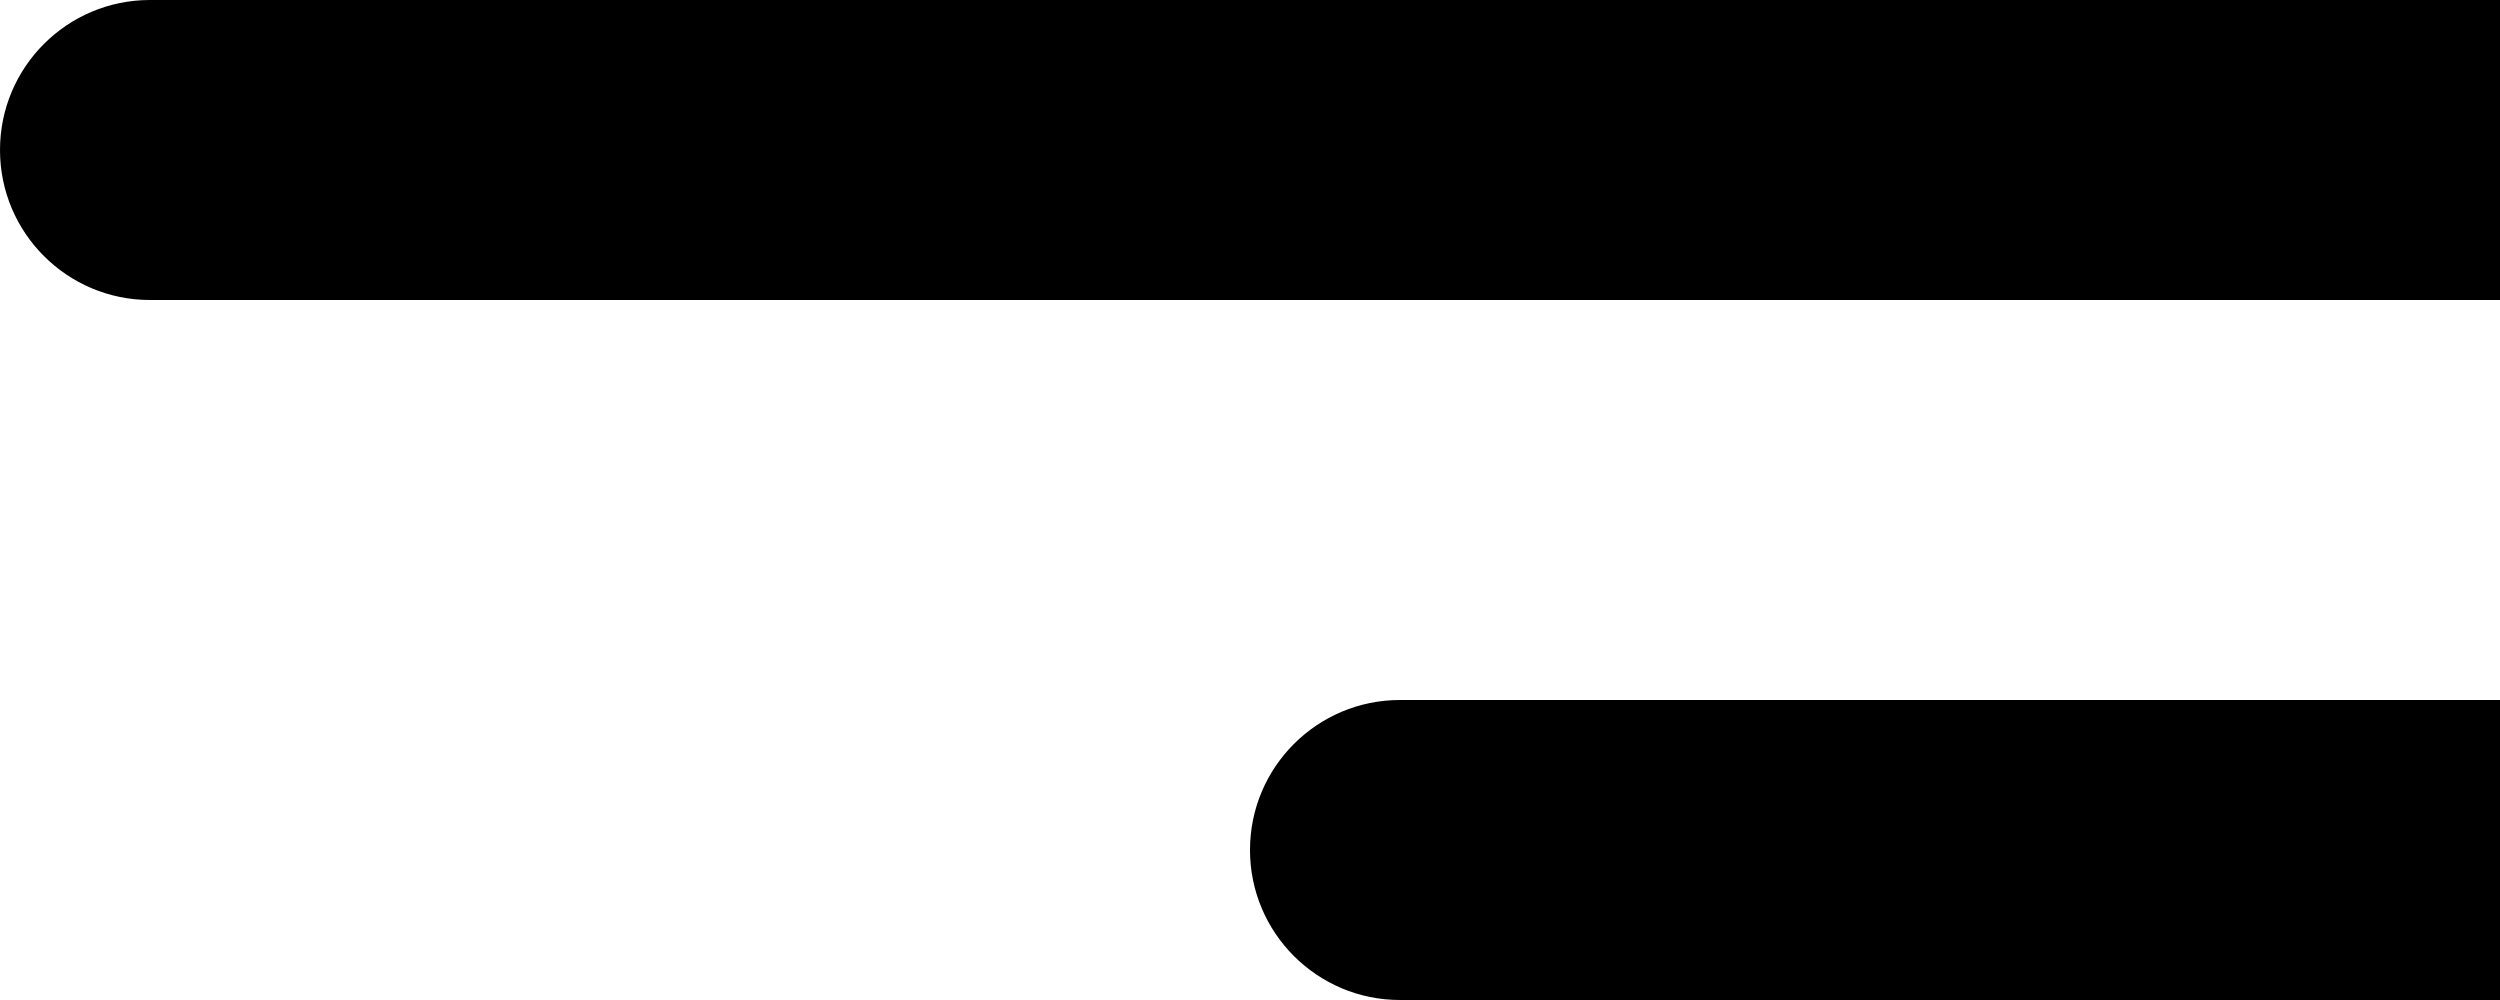
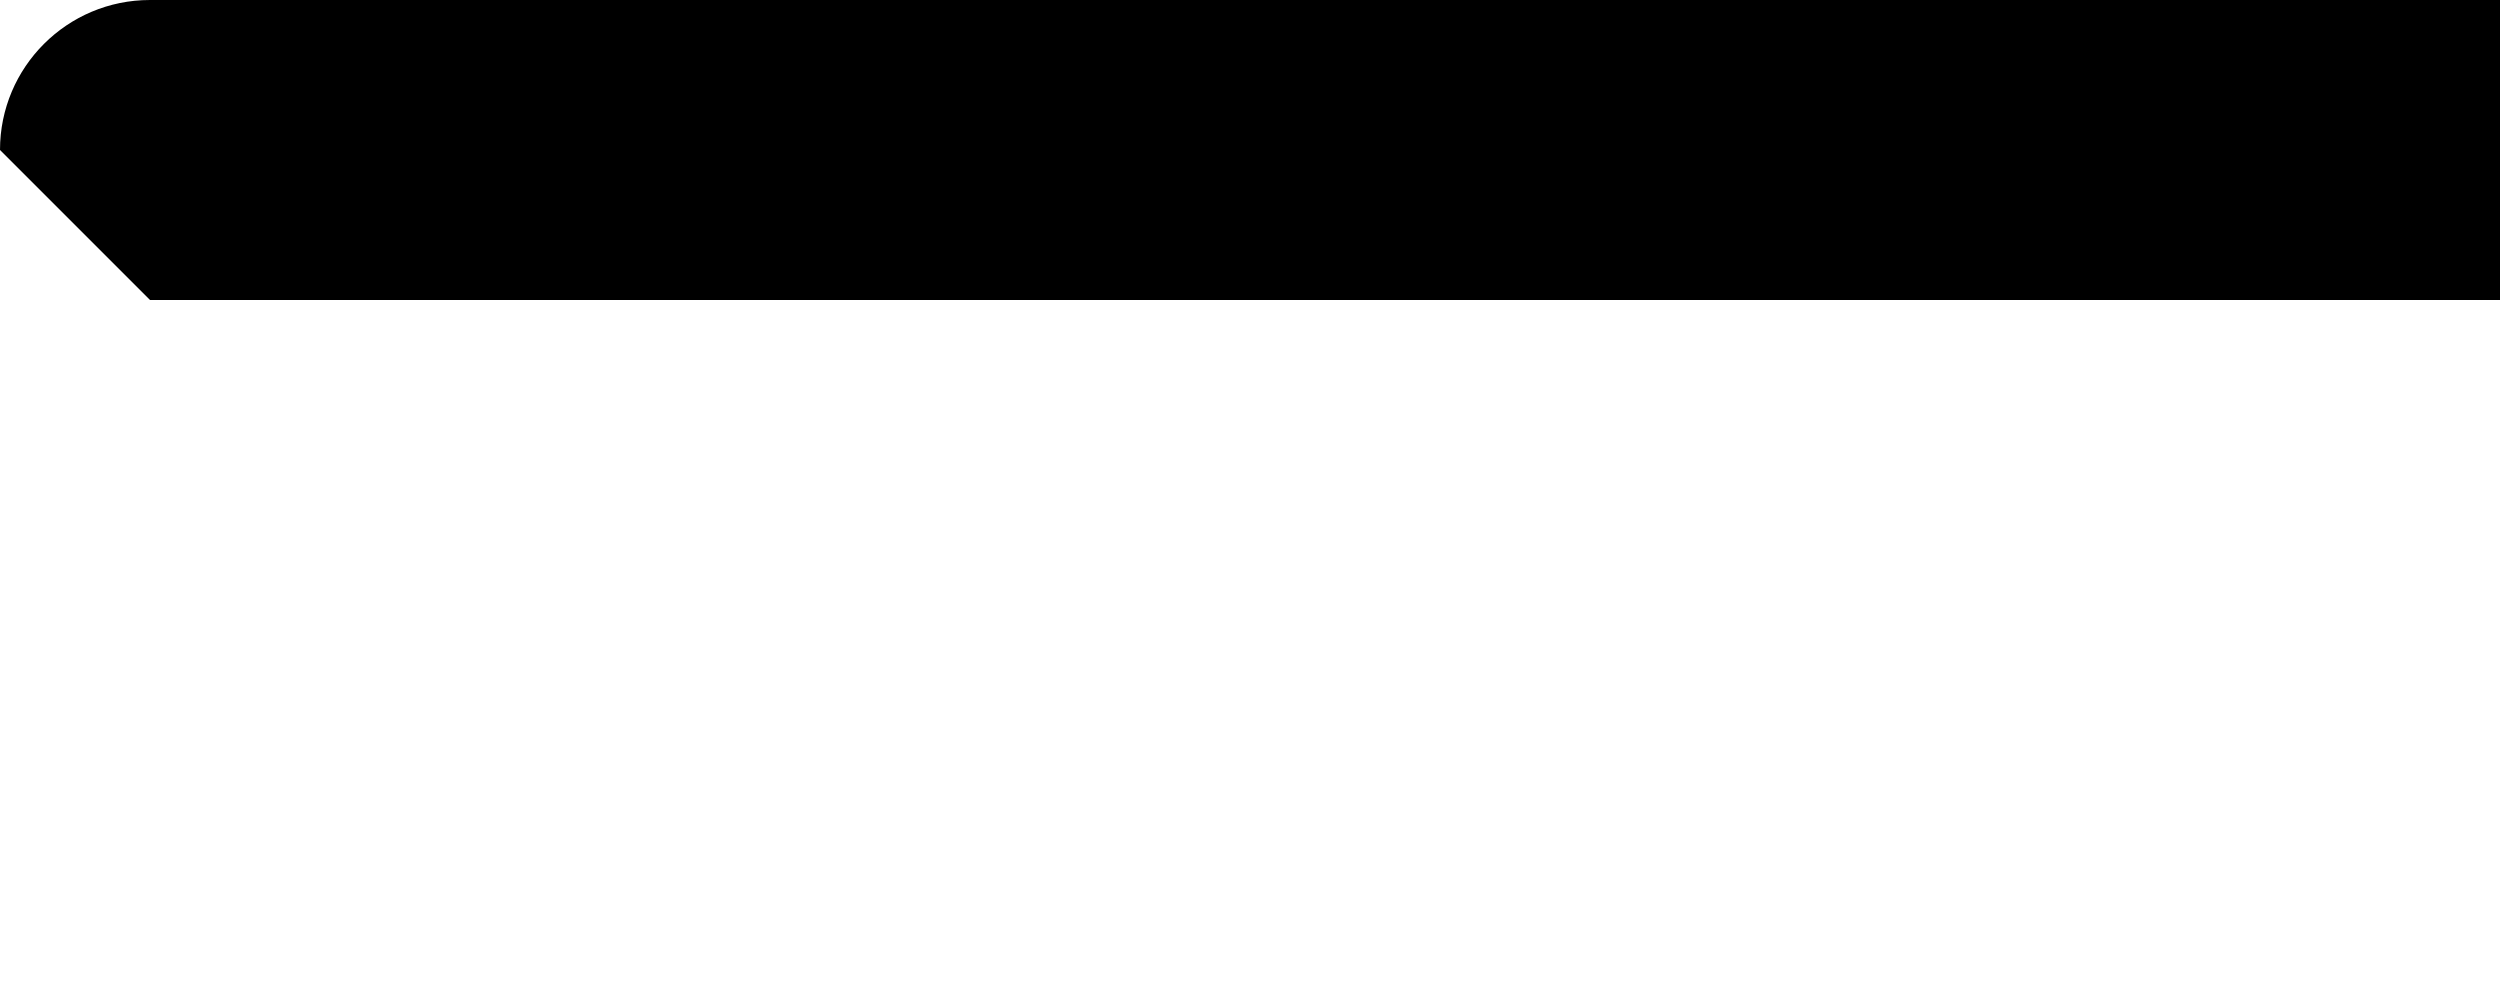
<svg xmlns="http://www.w3.org/2000/svg" width="50" height="20" viewBox="0 0 50 20" fill="none">
-   <path d="M0 3C0 1.343 1.343 0 3 0H50V6H3C1.343 6 0 4.657 0 3Z" fill="black" />
-   <path d="M25 17C25 15.343 26.343 14 28 14H50V20H28C26.343 20 25 18.657 25 17Z" fill="black" />
+   <path d="M0 3C0 1.343 1.343 0 3 0H50V6H3Z" fill="black" />
</svg>